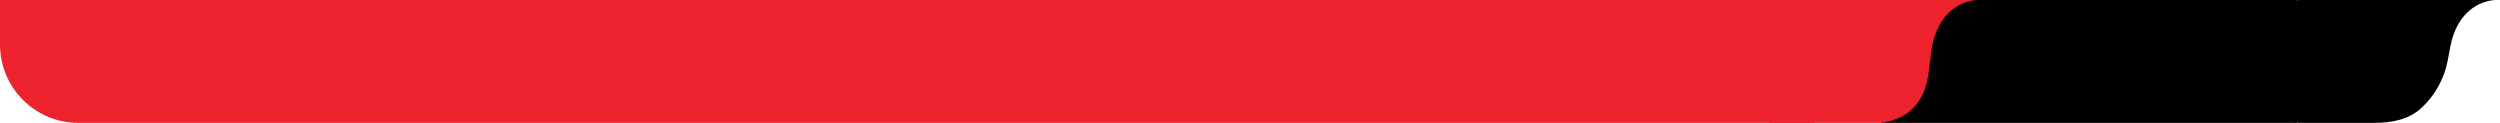
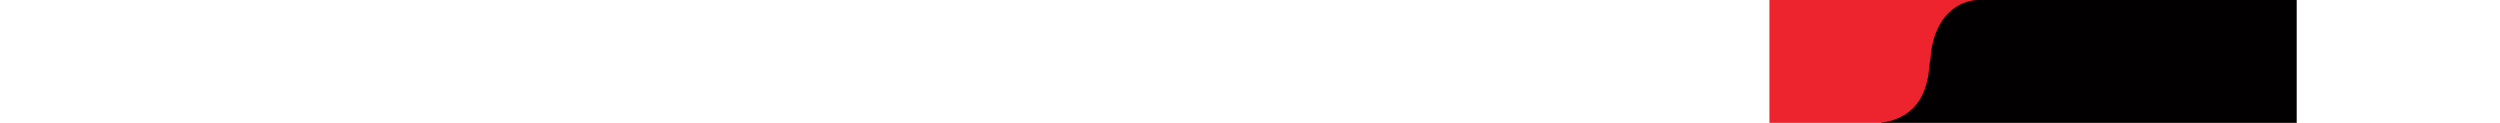
<svg xmlns="http://www.w3.org/2000/svg" width="1119" height="55" viewBox="0 0 1119 55" fill="none">
-   <path d="M1116.88 0.014C1117.33 -0.005 1117.75 -0.004 1118.15 0.014H1116.88C1110.49 0.296 1099.87 4.797 1096.8 20.705C1096.01 24.81 1095.39 29.242 1093.92 33.153C1092.27 37.525 1089.27 43.53 1083.26 48.814C1077.66 53.741 1069.93 55 1062.47 55H1029C1026.24 55 1024 52.761 1024 50V5.014C1024 2.253 1026.24 0.014 1029 0.014H1116.88Z" fill="#020000" />
  <rect x="842" width="186" height="55" fill="#020000" />
-   <path d="M0 0H812V55H35.08C15.706 55 0 39.294 0 19.92V0Z" fill="#ED242E" />
  <path d="M884.883 0.014C885.328 -0.005 885.753 -0.004 886.153 0.014H884.883C877.705 0.331 865.204 5.966 864.032 27.093C862.809 28.613 865.477 51.822 841.8 55H792V0.014H884.883Z" fill="#ED242E" />
</svg>